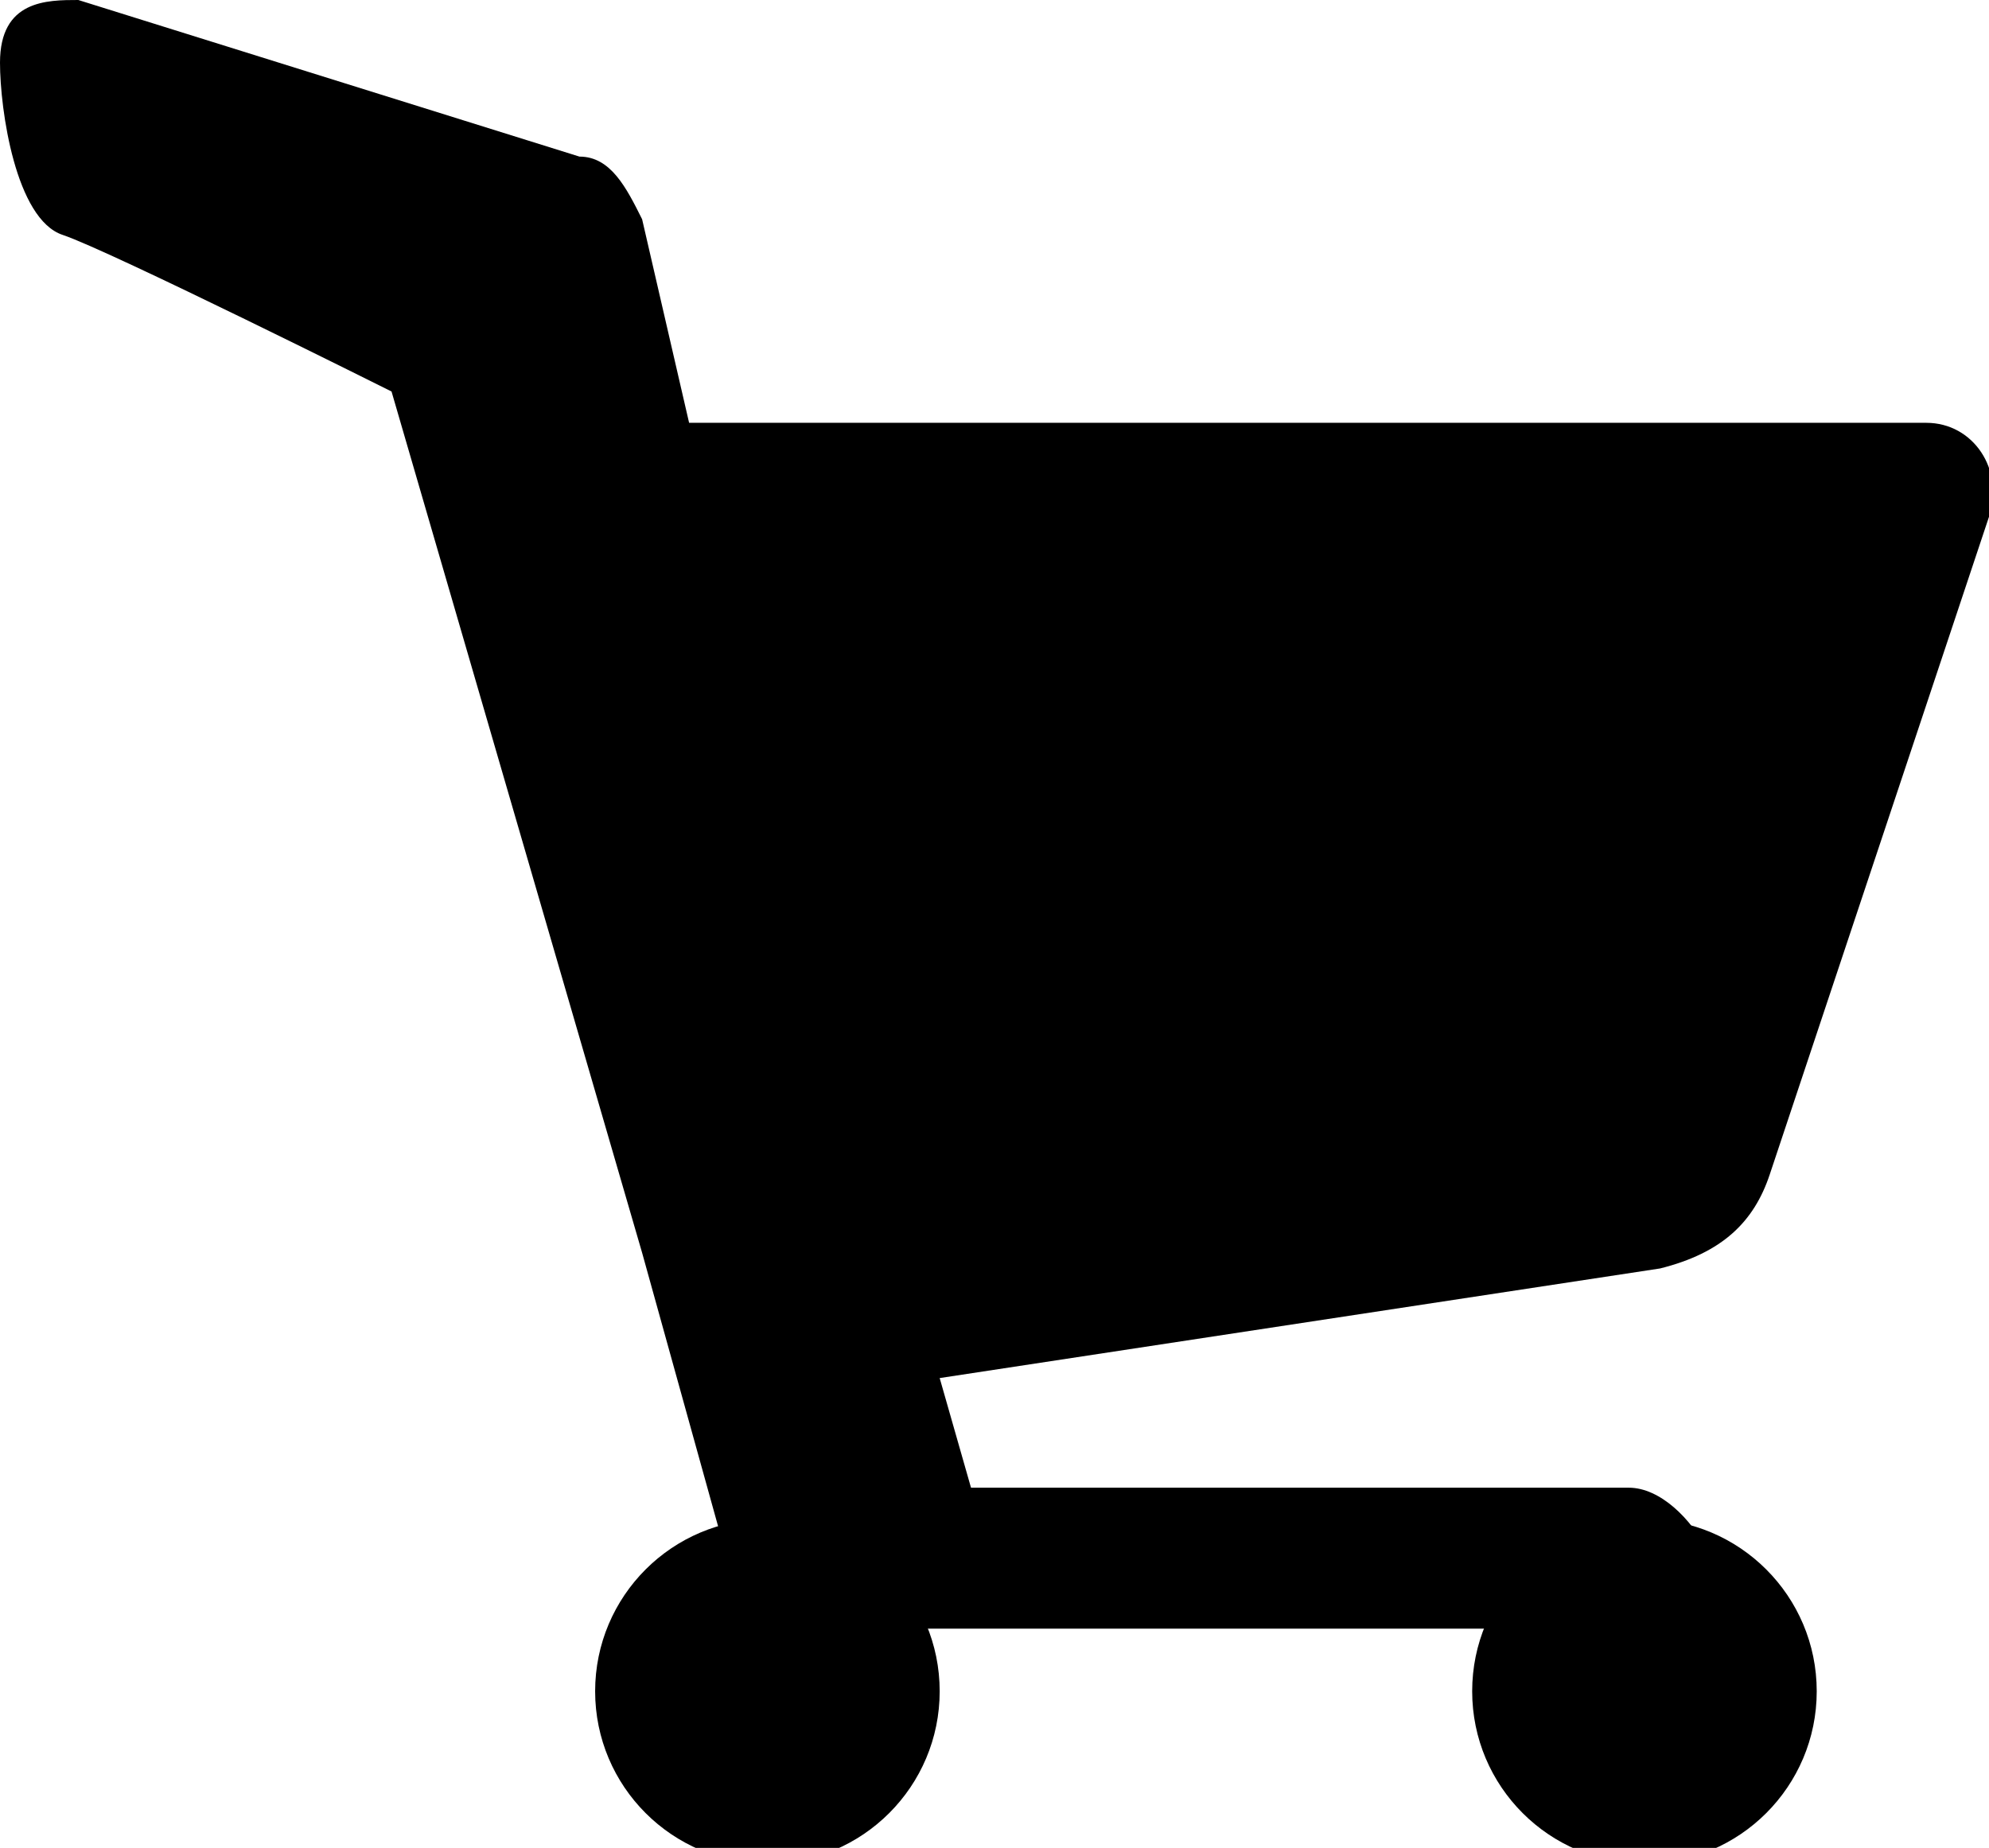
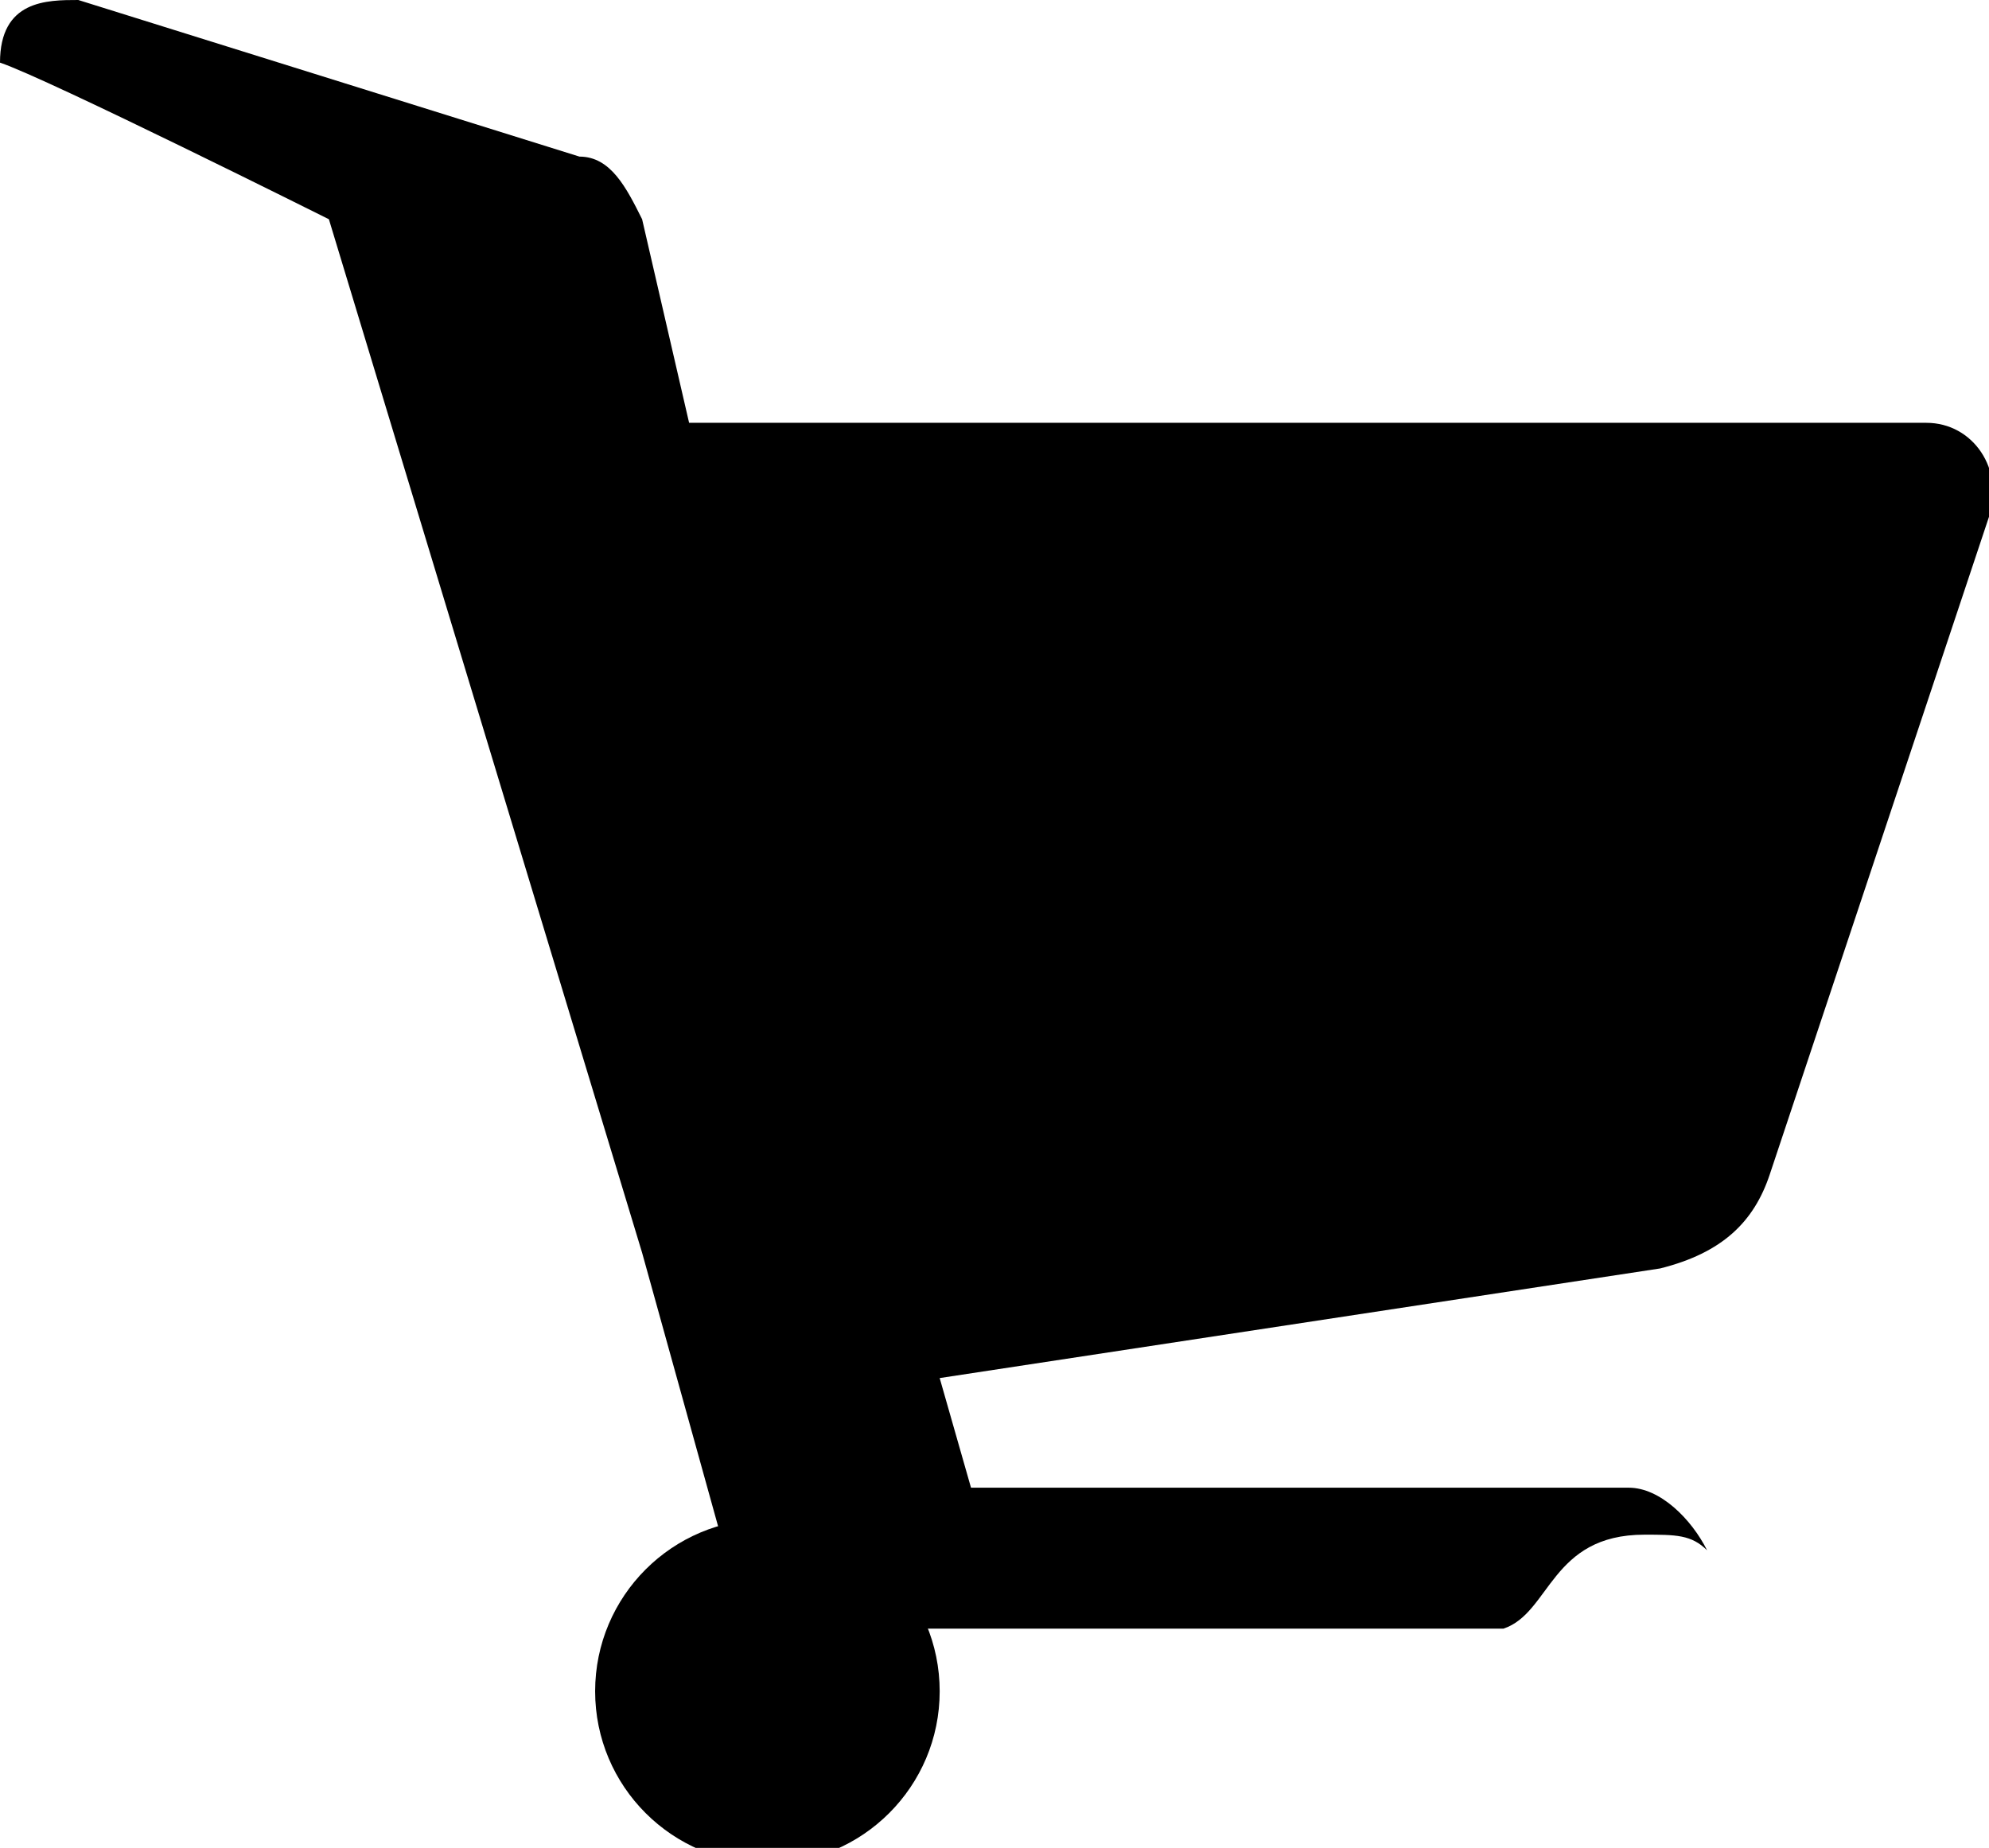
<svg xmlns="http://www.w3.org/2000/svg" version="1.1" id="Calque_1" x="0px" y="0px" viewBox="0 0 12.7 11.8" style="enable-background:new 0 0 12.7 11.8;" xml:space="preserve">
  <g>
-     <path d="M12.3,2.7H4.4L4.1,1.4C4,1.2,3.9,1,3.7,1L0.5,0C0.3,0,0,0,0,0.4c0,0.3,0.1,1,0.4,1.1c0.3,0.1,2.1,1,2.1,1L4.1,8l0.5,1.8   c0.6,0,1.1,0.5,1.3,0.6h3.7c0.3-0.1,0.3-0.6,0.9-0.6c0.2,0,0.3,0,0.4,0.1c-0.1-0.2-0.3-0.4-0.5-0.4H6.2L6,8.8l4.6-0.7   C11,8,11.2,7.8,11.3,7.5l1.4-4.2C12.8,3,12.6,2.7,12.3,2.7z" />
-     <circle cx="10.5" cy="10.8" r="1.1" />
+     <path d="M12.3,2.7H4.4L4.1,1.4C4,1.2,3.9,1,3.7,1L0.5,0C0.3,0,0,0,0,0.4c0.3,0.1,2.1,1,2.1,1L4.1,8l0.5,1.8   c0.6,0,1.1,0.5,1.3,0.6h3.7c0.3-0.1,0.3-0.6,0.9-0.6c0.2,0,0.3,0,0.4,0.1c-0.1-0.2-0.3-0.4-0.5-0.4H6.2L6,8.8l4.6-0.7   C11,8,11.2,7.8,11.3,7.5l1.4-4.2C12.8,3,12.6,2.7,12.3,2.7z" />
    <circle cx="4.9" cy="10.8" r="1.1" />
  </g>
</svg>